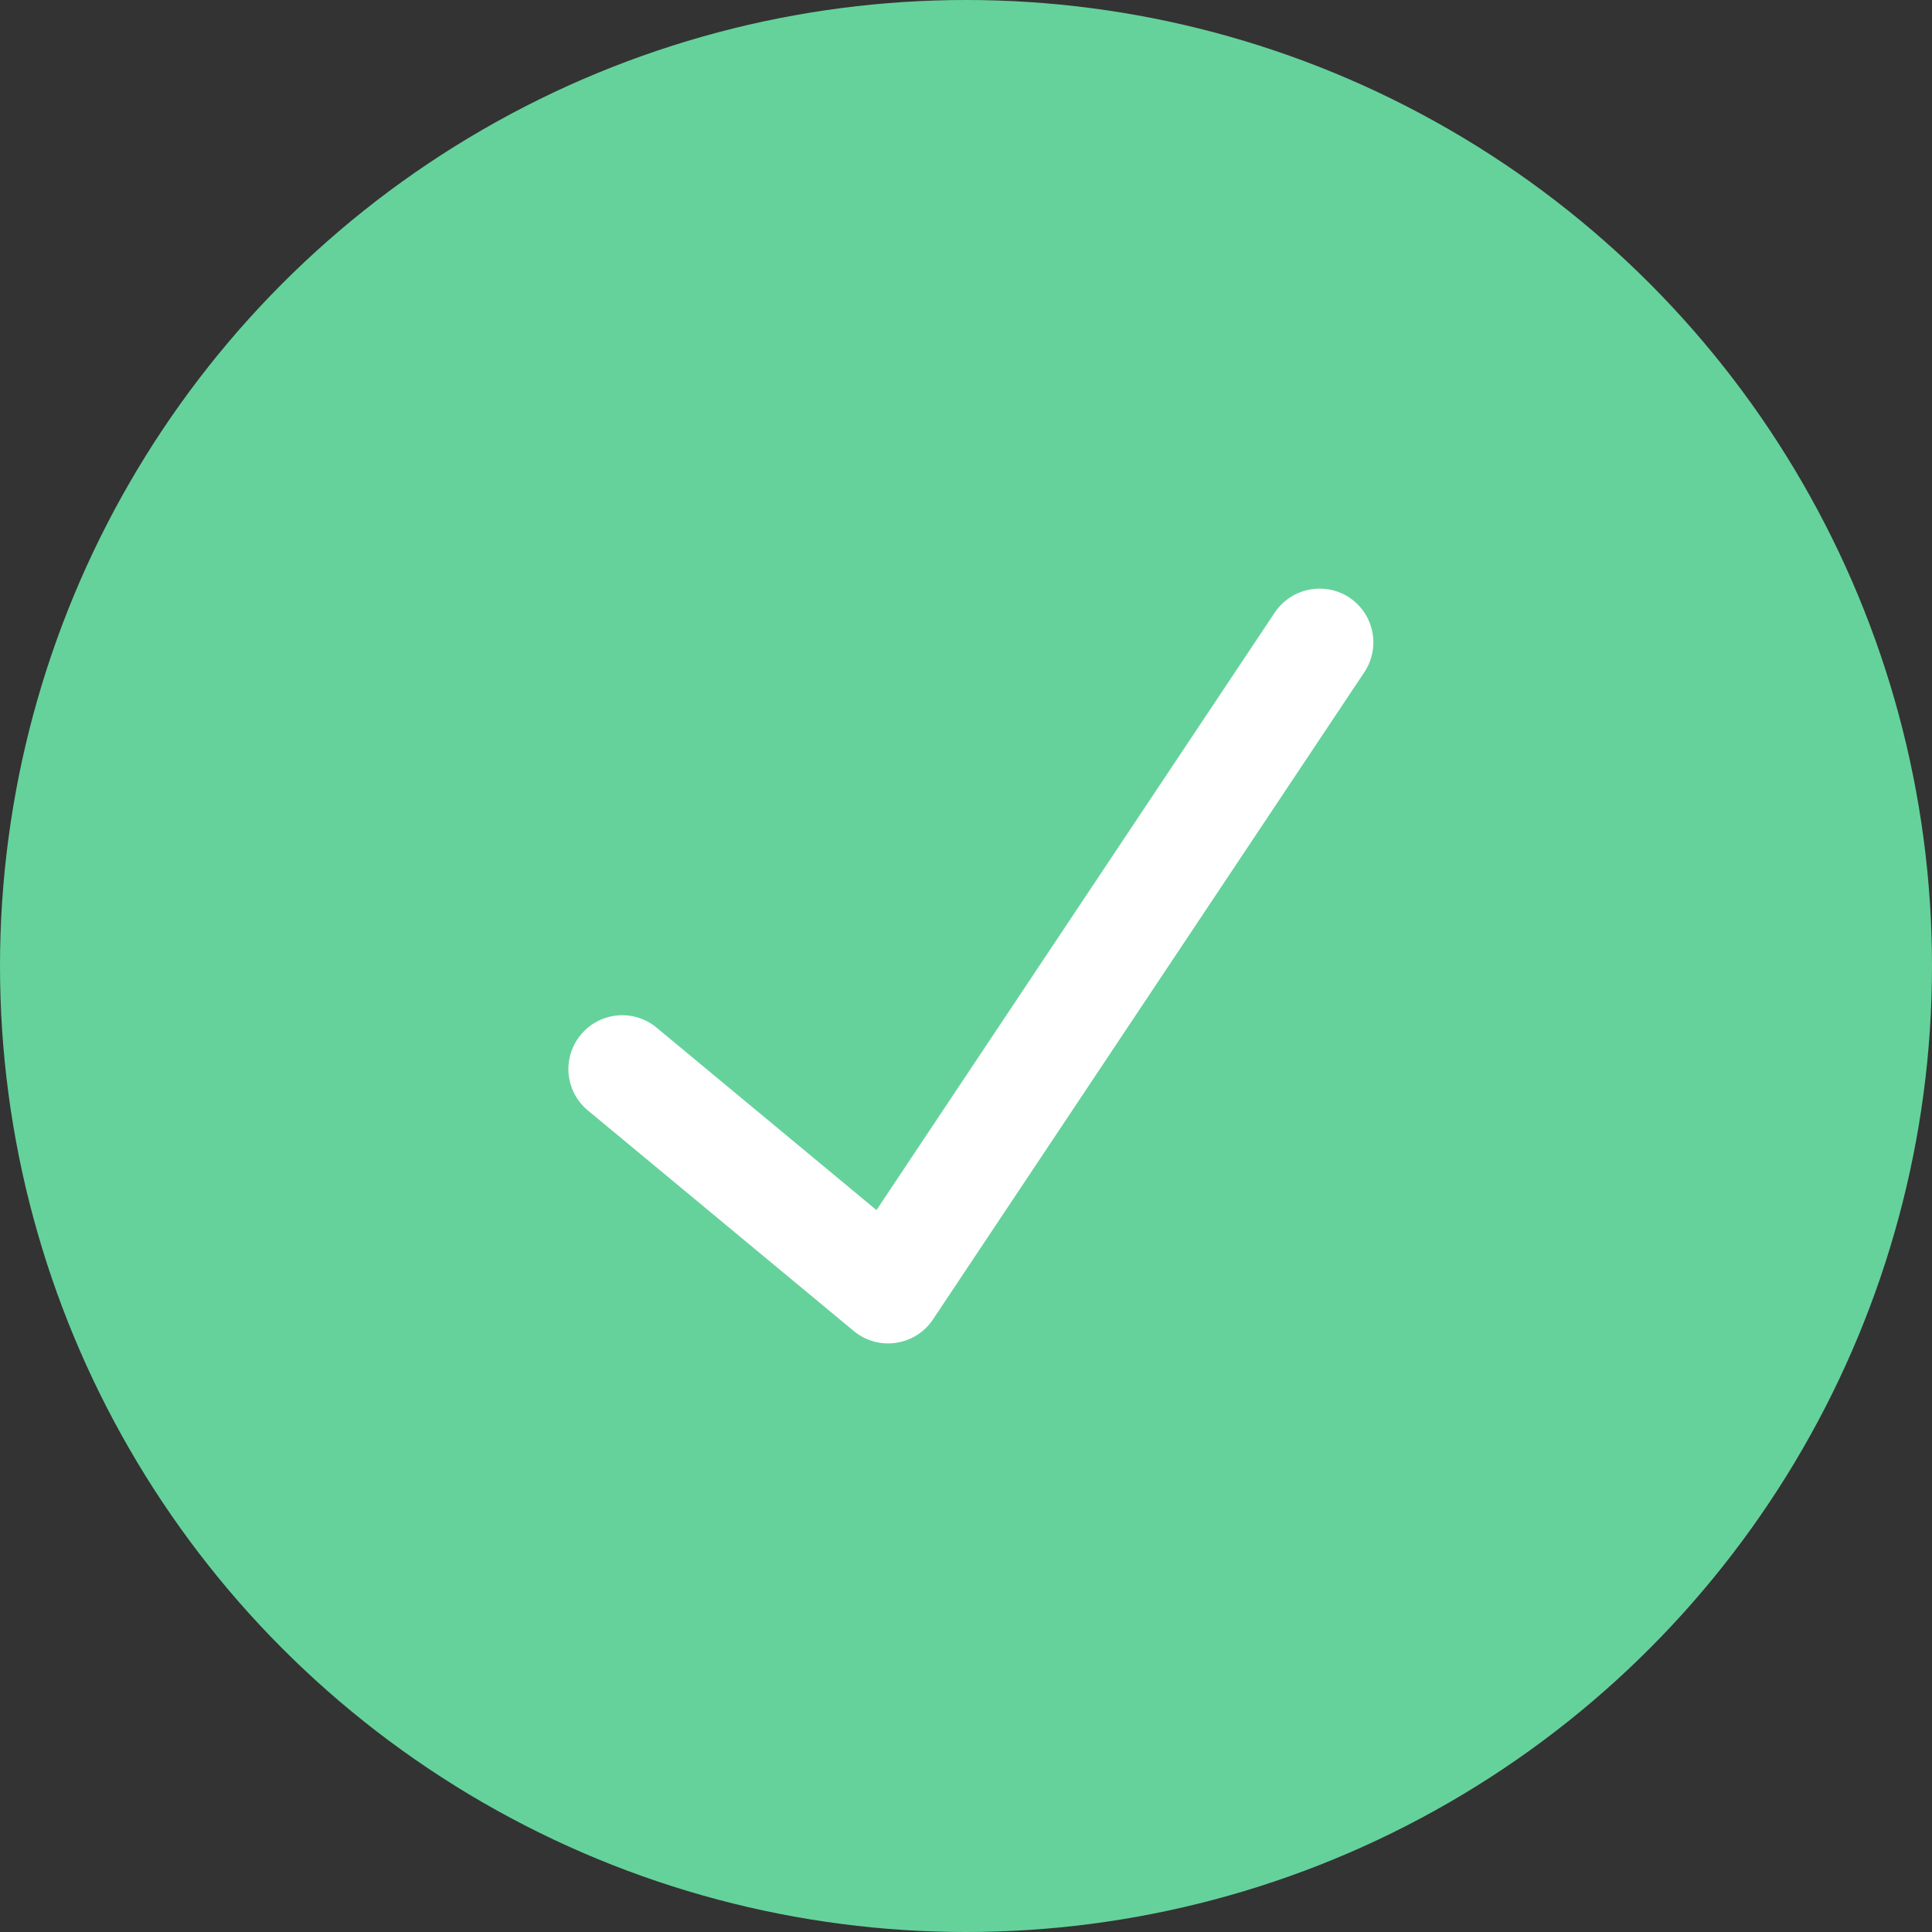
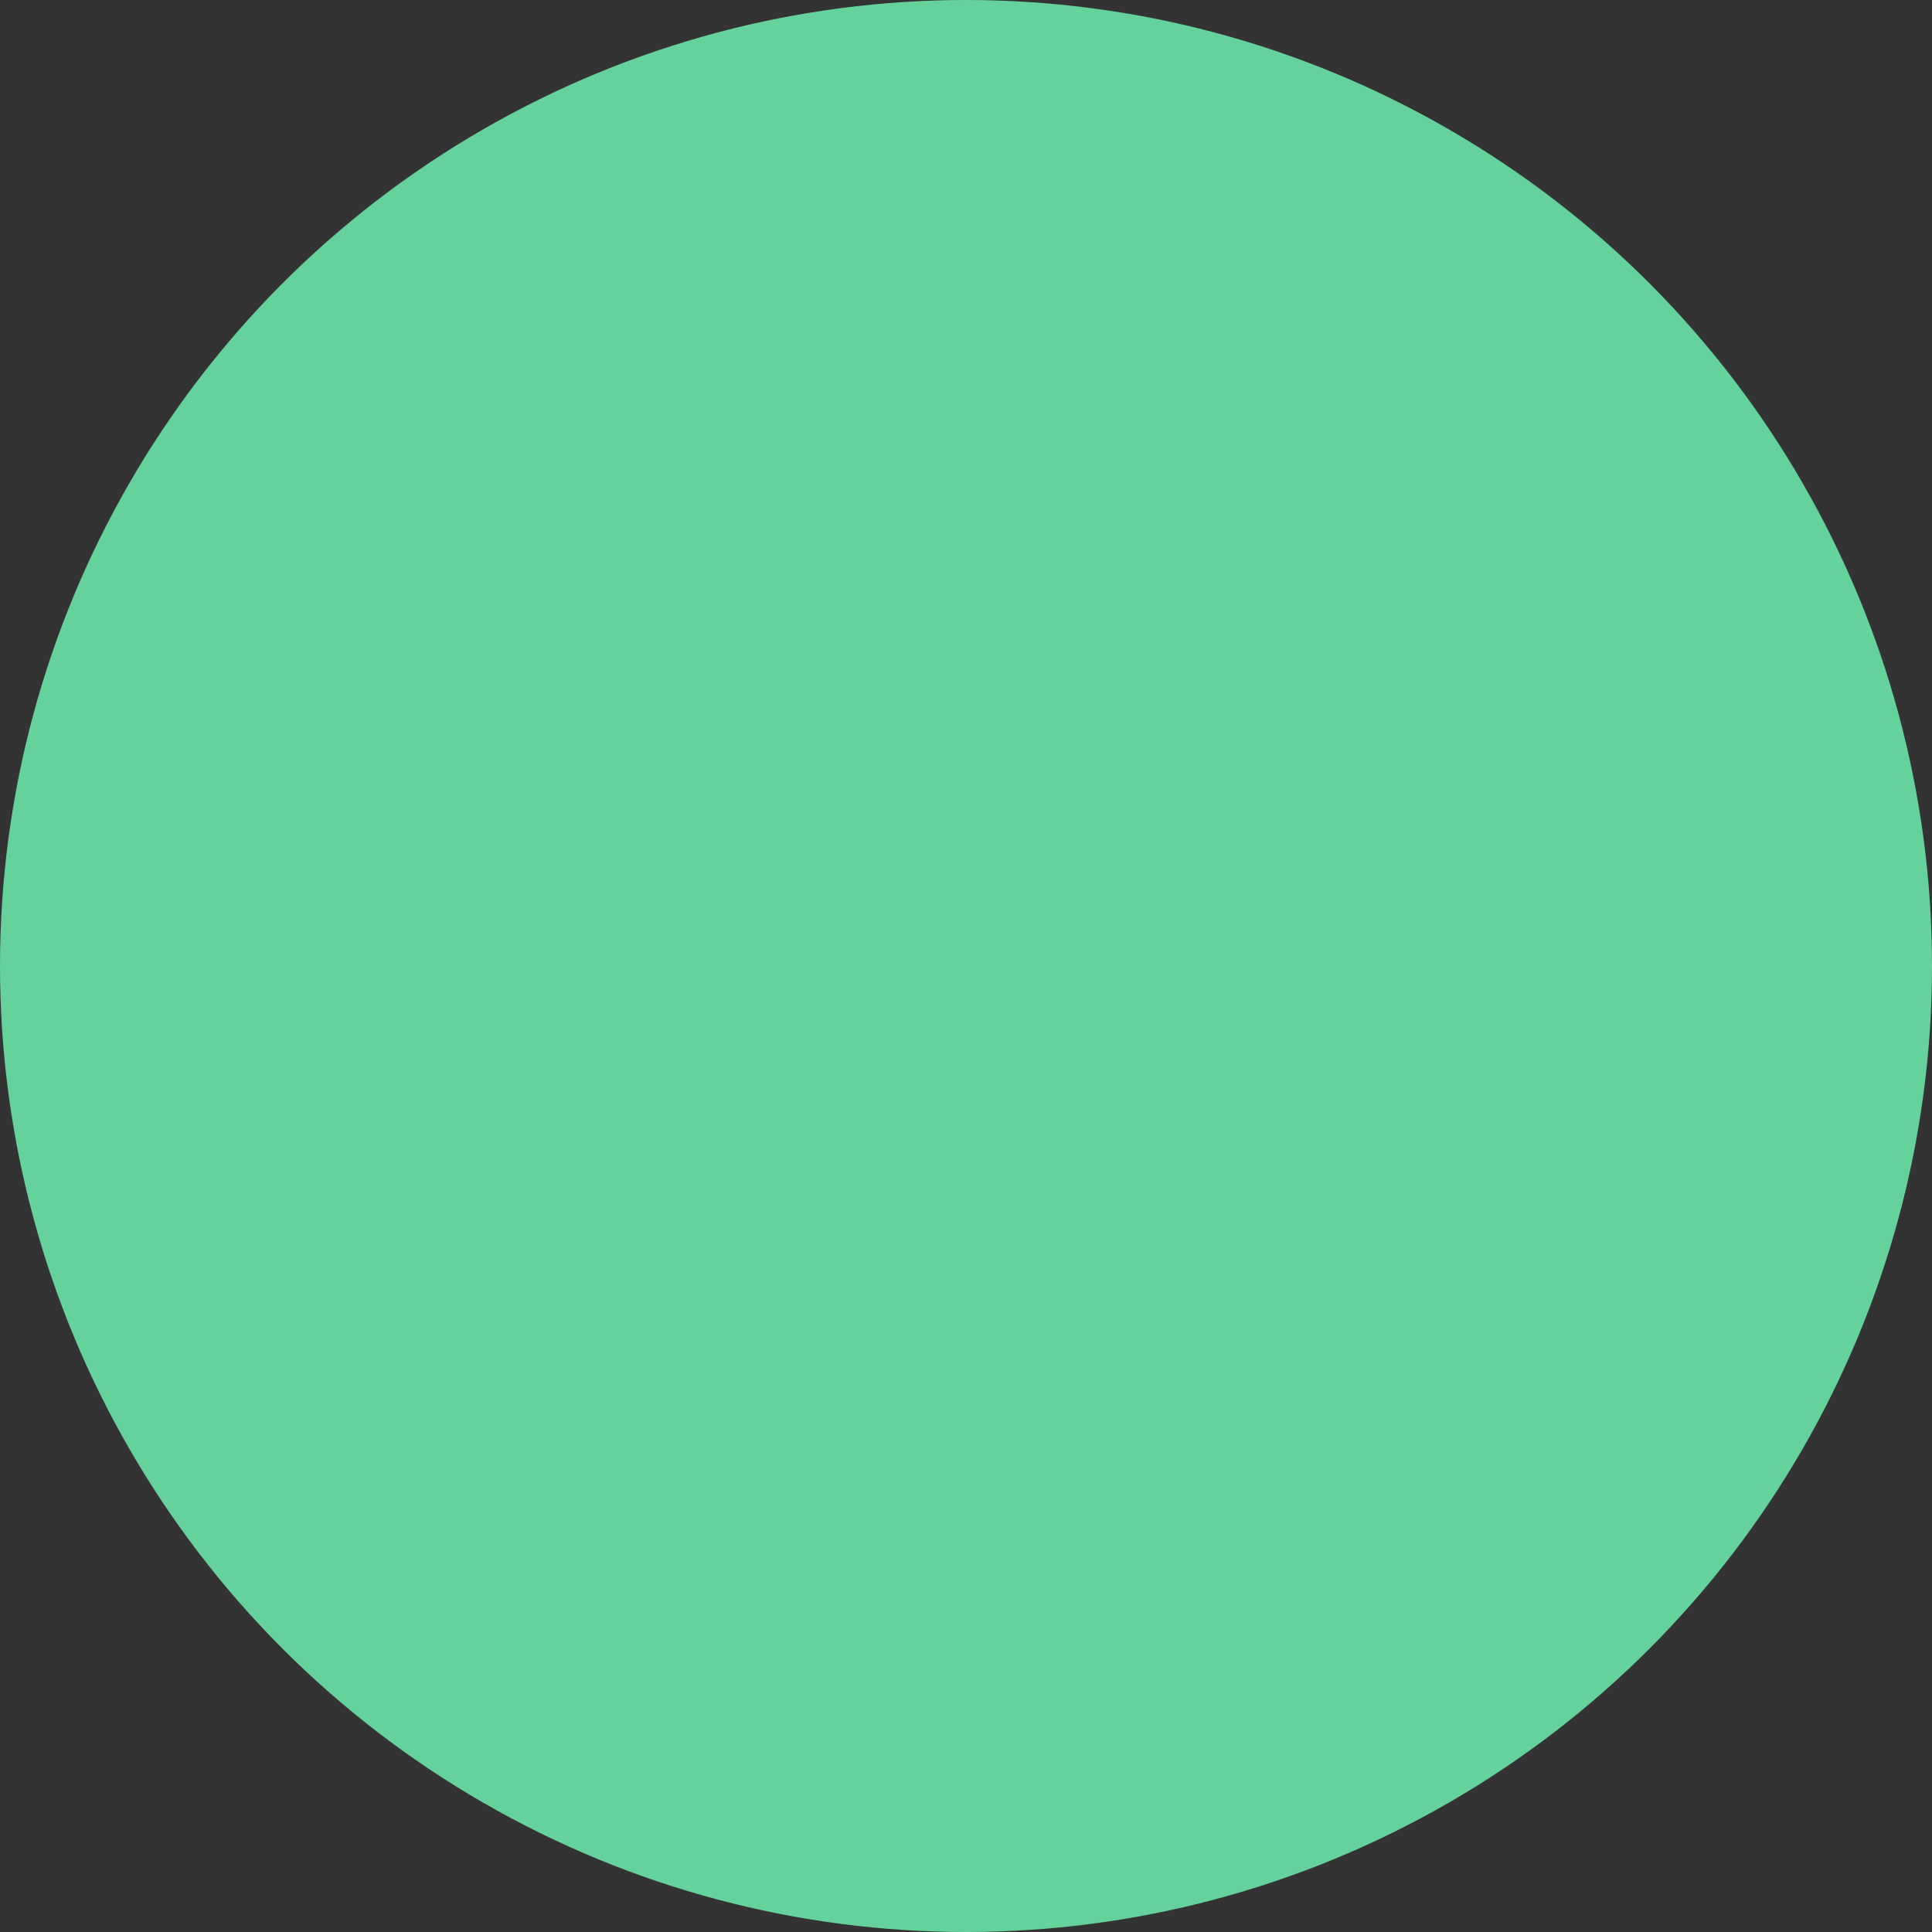
<svg xmlns="http://www.w3.org/2000/svg" width="50" height="50" viewBox="0 0 50 50">
  <rect x="0" y="0" width="50" height="50" fill="#333333" stroke="none" />
  <g id="thank-you-lp-checkmark-green-50px" transform="translate(-862.086 -289.086)">
    <circle id="Ellipse_5" data-name="Ellipse 5" cx="25" cy="25" r="25" transform="translate(862.086 289.086)" fill="#65d29b" />
-     <path id="Path_37261" data-name="Path 37261" d="M10660.827-434.976a1.4,1.4,0,0,1-.891-.321l-6.882-5.709a1.389,1.389,0,0,1-.181-1.96,1.39,1.39,0,0,1,1.959-.183l5.691,4.722,10.308-15.465a1.4,1.4,0,0,1,1.932-.386,1.393,1.393,0,0,1,.386,1.93l-11.164,16.751a1.387,1.387,0,0,1-.956.605A1.438,1.438,0,0,1,10660.827-434.976Z" transform="translate(-9775.754 758.83)" fill="#fff" />
  </g>
</svg>